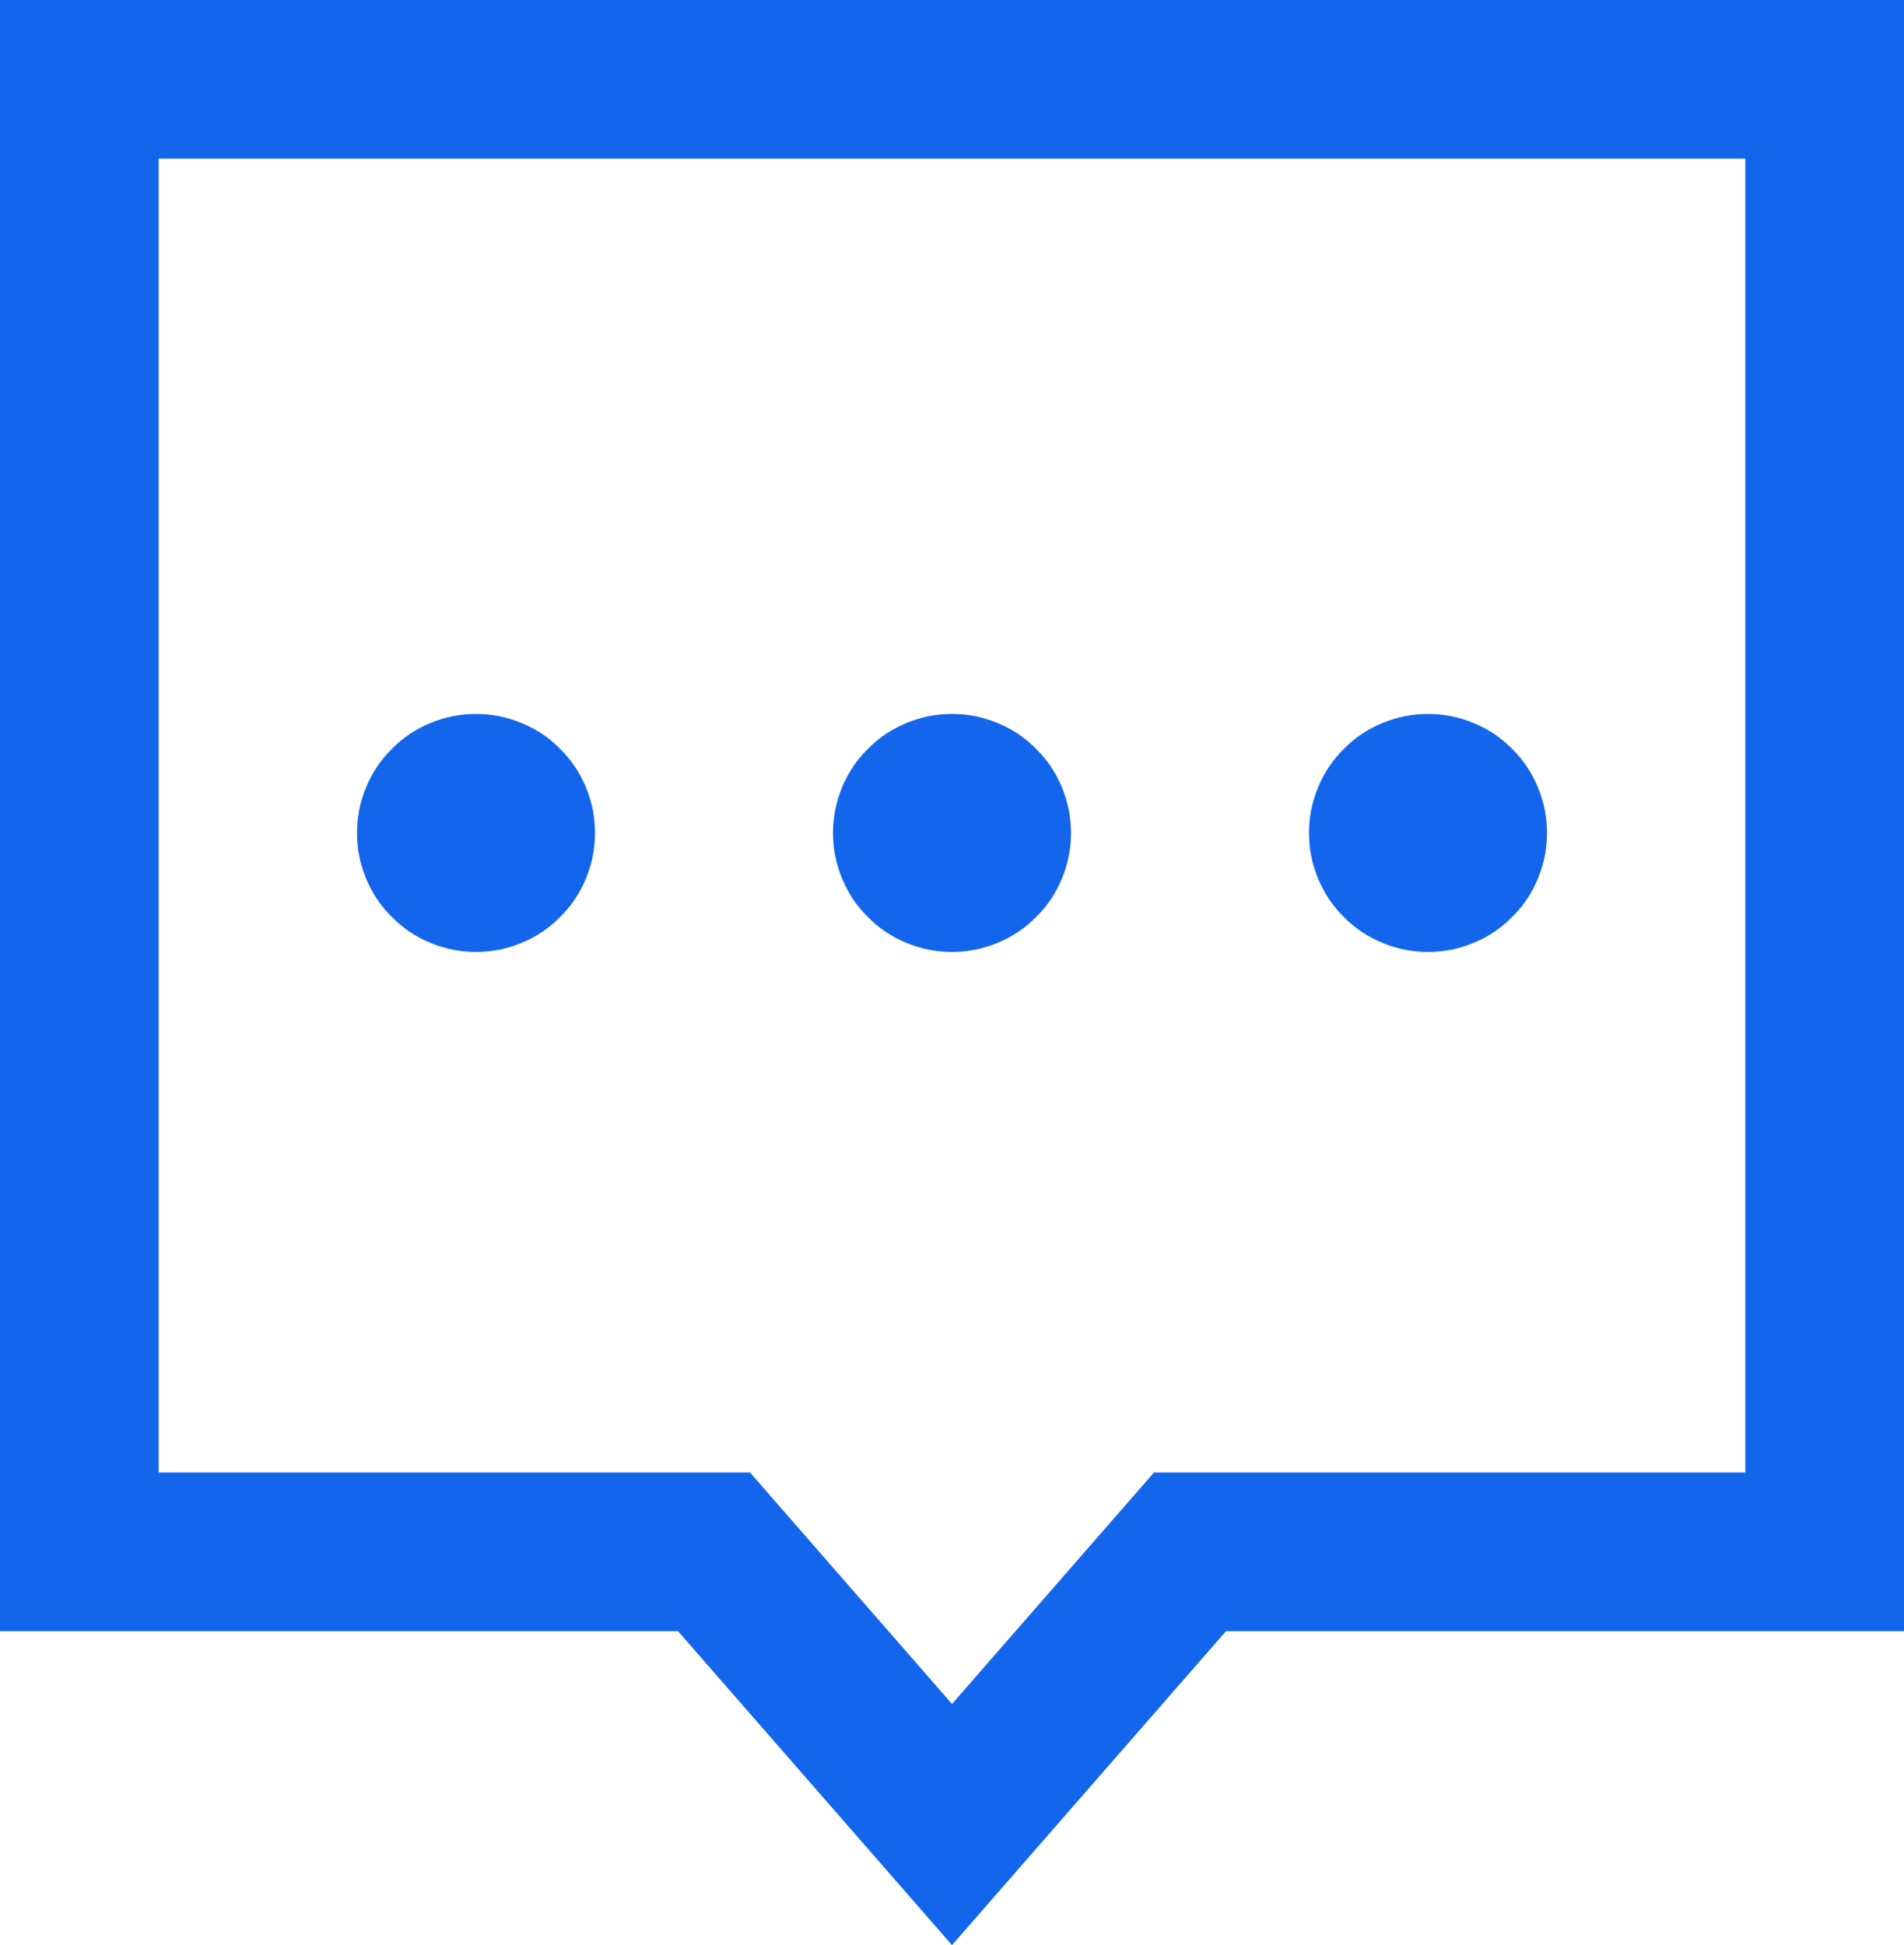
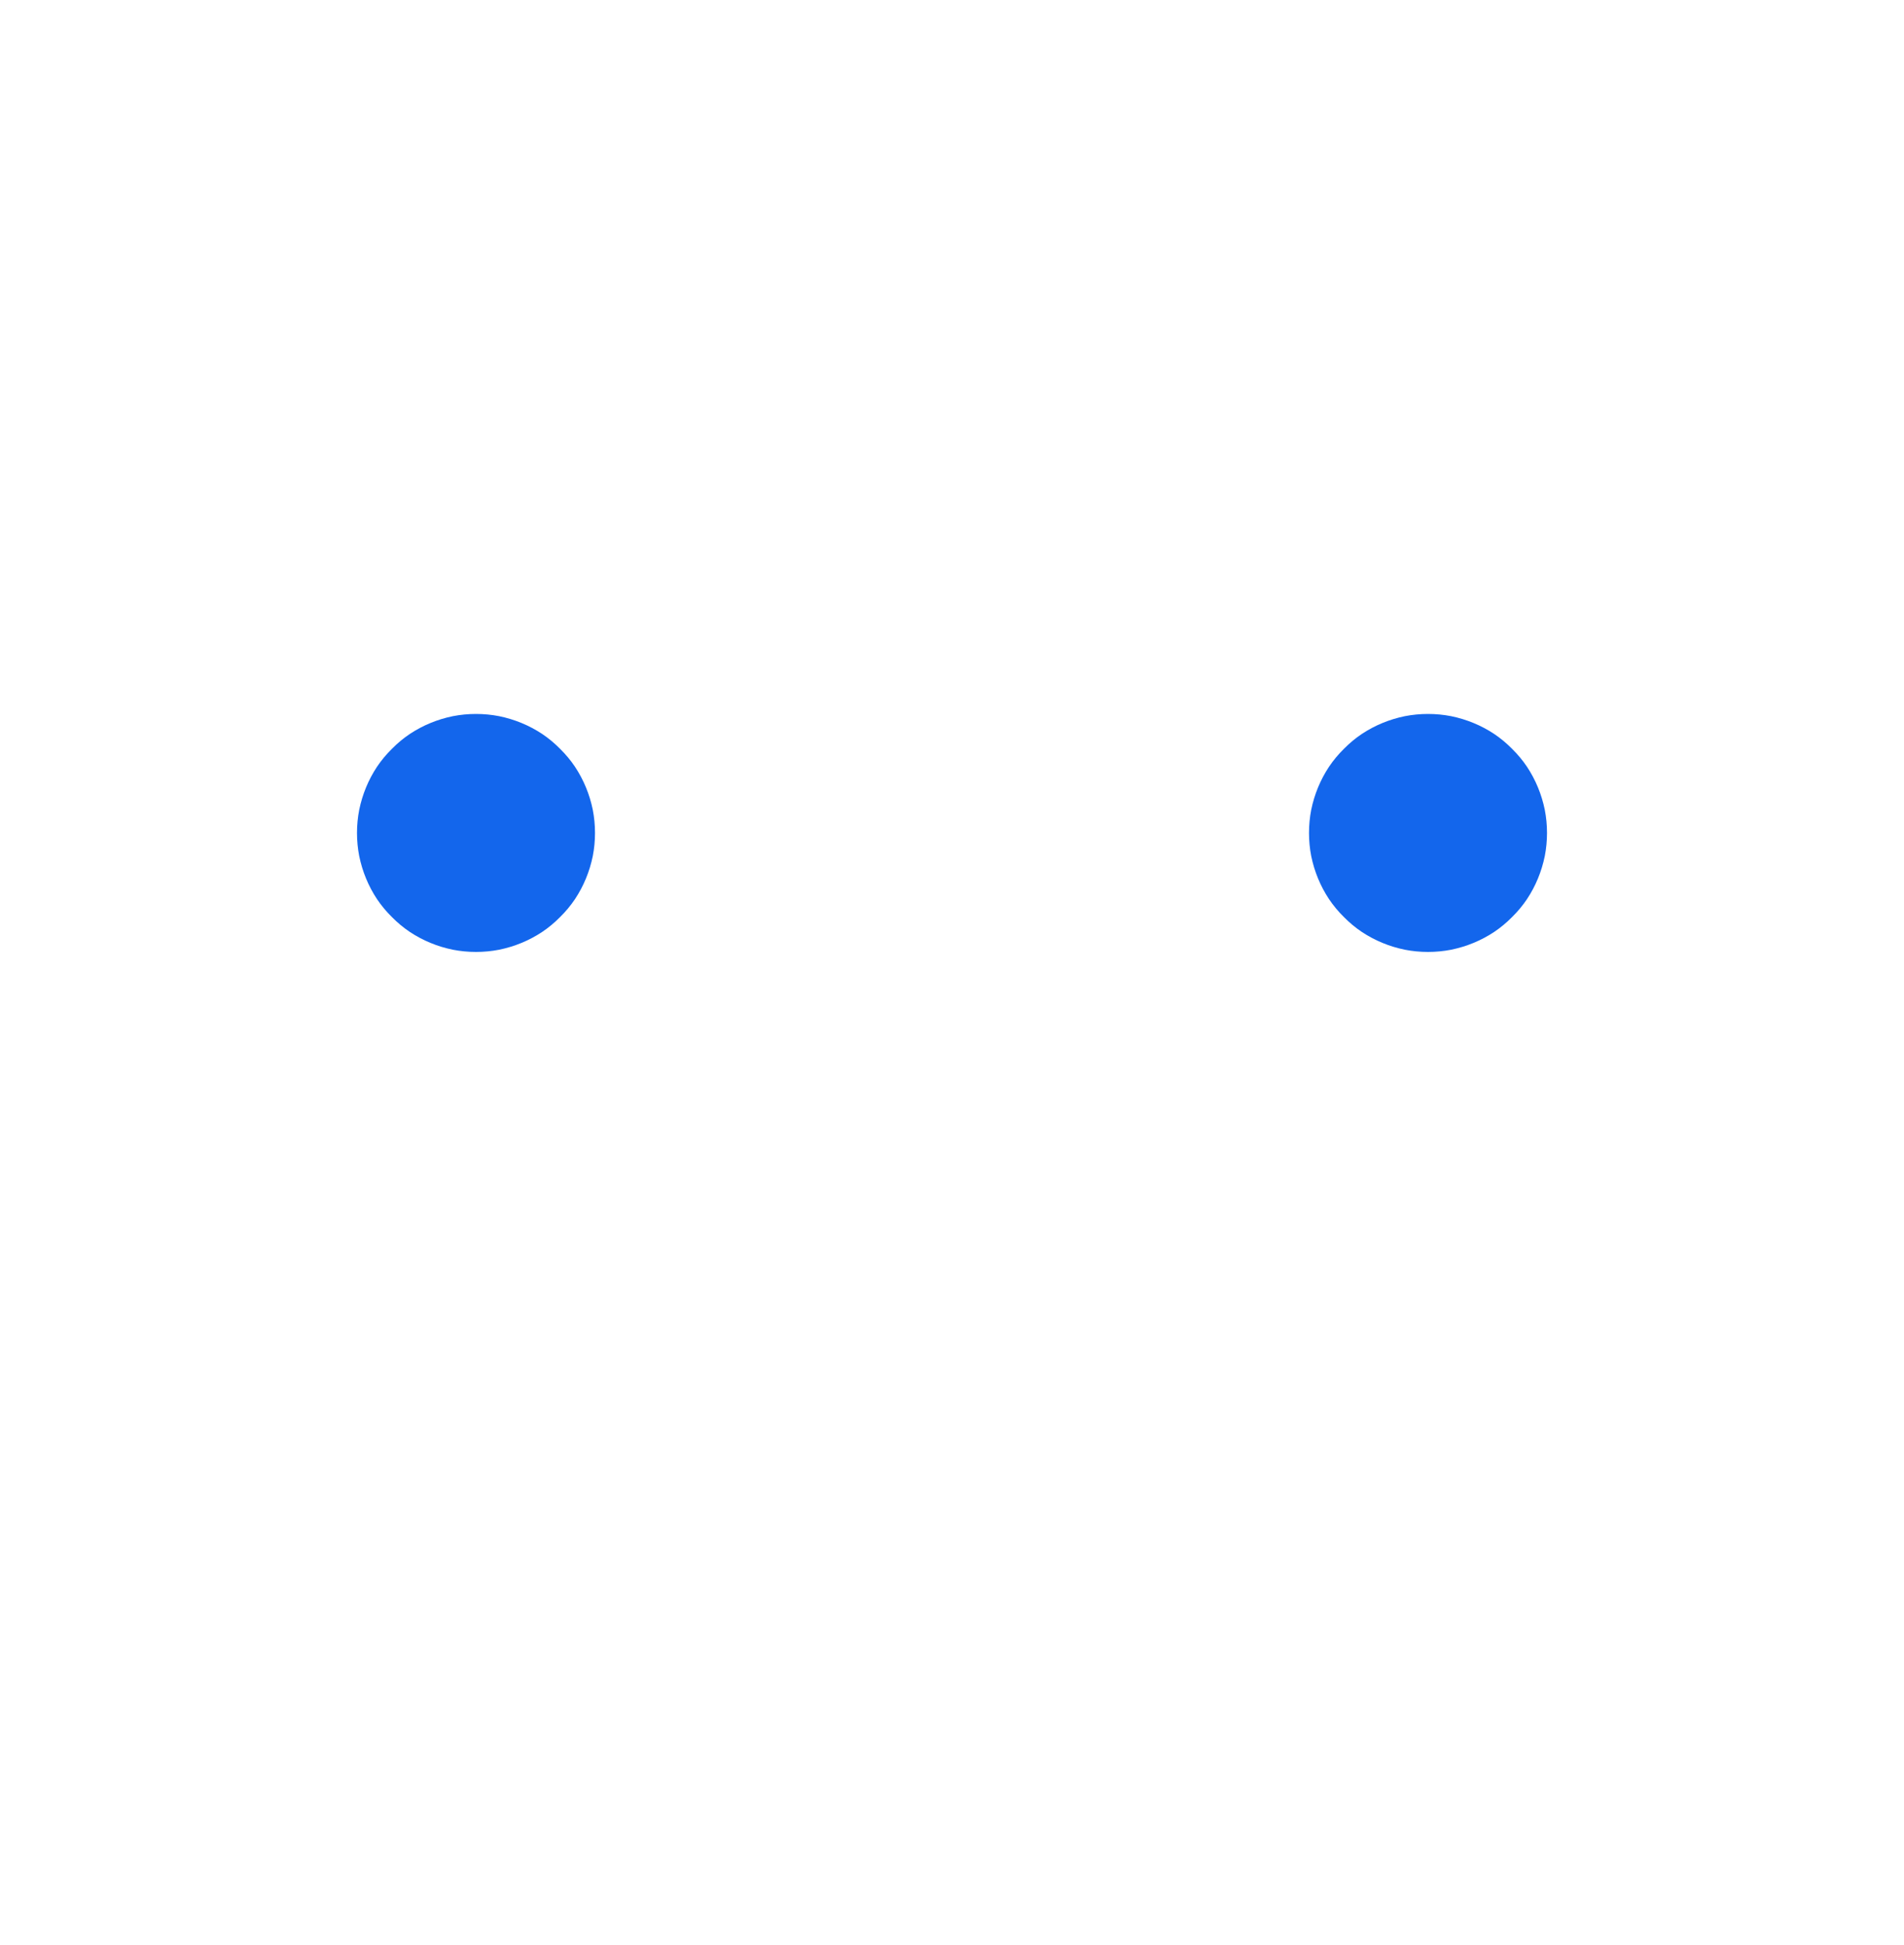
<svg xmlns="http://www.w3.org/2000/svg" fill="none" version="1.1" width="12" height="12.26" viewBox="0 0 12 12.26">
  <g>
    <g>
-       <path d="M12,0L12,10.281L7.727,10.281L6,12.26L4.273,10.281L0,10.281L0,0L12,0ZM11,1L1,1L1,9.281L4.727,9.281L6,10.74L7.273,9.281L11,9.281L11,1Z" fill-rule="evenodd" fill="#1366EC" fill-opacity="1" />
-     </g>
+       </g>
    <g>
      <path d="M3.75,5.25Q3.75,5.324,3.736,5.396Q3.721,5.469,3.693,5.537Q3.665,5.605,3.624,5.667Q3.583,5.728,3.53,5.78Q3.478,5.833,3.417,5.874Q3.355,5.915,3.287,5.943Q3.219,5.971,3.146,5.986Q3.074,6,3,6Q2.926,6,2.854,5.986Q2.781,5.971,2.713,5.943Q2.645,5.915,2.583,5.874Q2.522,5.833,2.47,5.78Q2.417,5.728,2.376,5.667Q2.335,5.605,2.307,5.537Q2.279,5.469,2.264,5.396Q2.25,5.324,2.25,5.25Q2.25,5.176,2.264,5.104Q2.279,5.031,2.307,4.963Q2.335,4.895,2.376,4.833Q2.417,4.772,2.47,4.72Q2.522,4.667,2.583,4.626Q2.645,4.585,2.713,4.557Q2.781,4.529,2.854,4.514Q2.926,4.5,3,4.5Q3.074,4.5,3.146,4.514Q3.219,4.529,3.287,4.557Q3.355,4.585,3.417,4.626Q3.478,4.667,3.53,4.72Q3.583,4.772,3.624,4.833Q3.665,4.895,3.693,4.963Q3.721,5.031,3.736,5.104Q3.75,5.176,3.75,5.25Z" fill="#1366EC" fill-opacity="1" />
    </g>
    <g>
-       <path d="M6.75,5.25Q6.75,5.324,6.736,5.396Q6.721,5.469,6.693,5.537Q6.665,5.605,6.624,5.667Q6.583,5.728,6.53,5.78Q6.478,5.833,6.417,5.874Q6.355,5.915,6.287,5.943Q6.219,5.971,6.146,5.986Q6.074,6,6,6Q5.926,6,5.854,5.986Q5.781,5.971,5.713,5.943Q5.645,5.915,5.583,5.874Q5.522,5.833,5.47,5.78Q5.417,5.728,5.376,5.667Q5.335,5.605,5.307,5.537Q5.279,5.469,5.264,5.396Q5.25,5.324,5.25,5.25Q5.25,5.176,5.264,5.104Q5.279,5.031,5.307,4.963Q5.335,4.895,5.376,4.833Q5.417,4.772,5.47,4.72Q5.522,4.667,5.583,4.626Q5.645,4.585,5.713,4.557Q5.781,4.529,5.854,4.514Q5.926,4.5,6,4.5Q6.074,4.5,6.146,4.514Q6.219,4.529,6.287,4.557Q6.355,4.585,6.417,4.626Q6.478,4.667,6.53,4.72Q6.583,4.772,6.624,4.833Q6.665,4.895,6.693,4.963Q6.721,5.031,6.736,5.104Q6.75,5.176,6.75,5.25Z" fill="#1366EC" fill-opacity="1" />
-     </g>
+       </g>
    <g>
      <path d="M9.75,5.25Q9.75,5.324,9.736,5.396Q9.721,5.469,9.693,5.537Q9.665,5.605,9.624,5.667Q9.583,5.728,9.53,5.78Q9.478,5.833,9.417,5.874Q9.355,5.915,9.287,5.943Q9.219,5.971,9.146,5.986Q9.074,6,9,6Q8.926,6,8.854,5.986Q8.781,5.971,8.713,5.943Q8.645,5.915,8.583,5.874Q8.522,5.833,8.47,5.78Q8.417,5.728,8.376,5.667Q8.335,5.605,8.307,5.537Q8.279,5.469,8.264,5.396Q8.25,5.324,8.25,5.25Q8.25,5.176,8.264,5.104Q8.279,5.031,8.307,4.963Q8.335,4.895,8.376,4.833Q8.417,4.772,8.47,4.72Q8.522,4.667,8.583,4.626Q8.645,4.585,8.713,4.557Q8.781,4.529,8.854,4.514Q8.926,4.5,9,4.5Q9.074,4.5,9.146,4.514Q9.219,4.529,9.287,4.557Q9.355,4.585,9.417,4.626Q9.478,4.667,9.53,4.72Q9.583,4.772,9.624,4.833Q9.665,4.895,9.693,4.963Q9.721,5.031,9.736,5.104Q9.75,5.176,9.75,5.25Z" fill="#1366EC" fill-opacity="1" />
    </g>
  </g>
</svg>